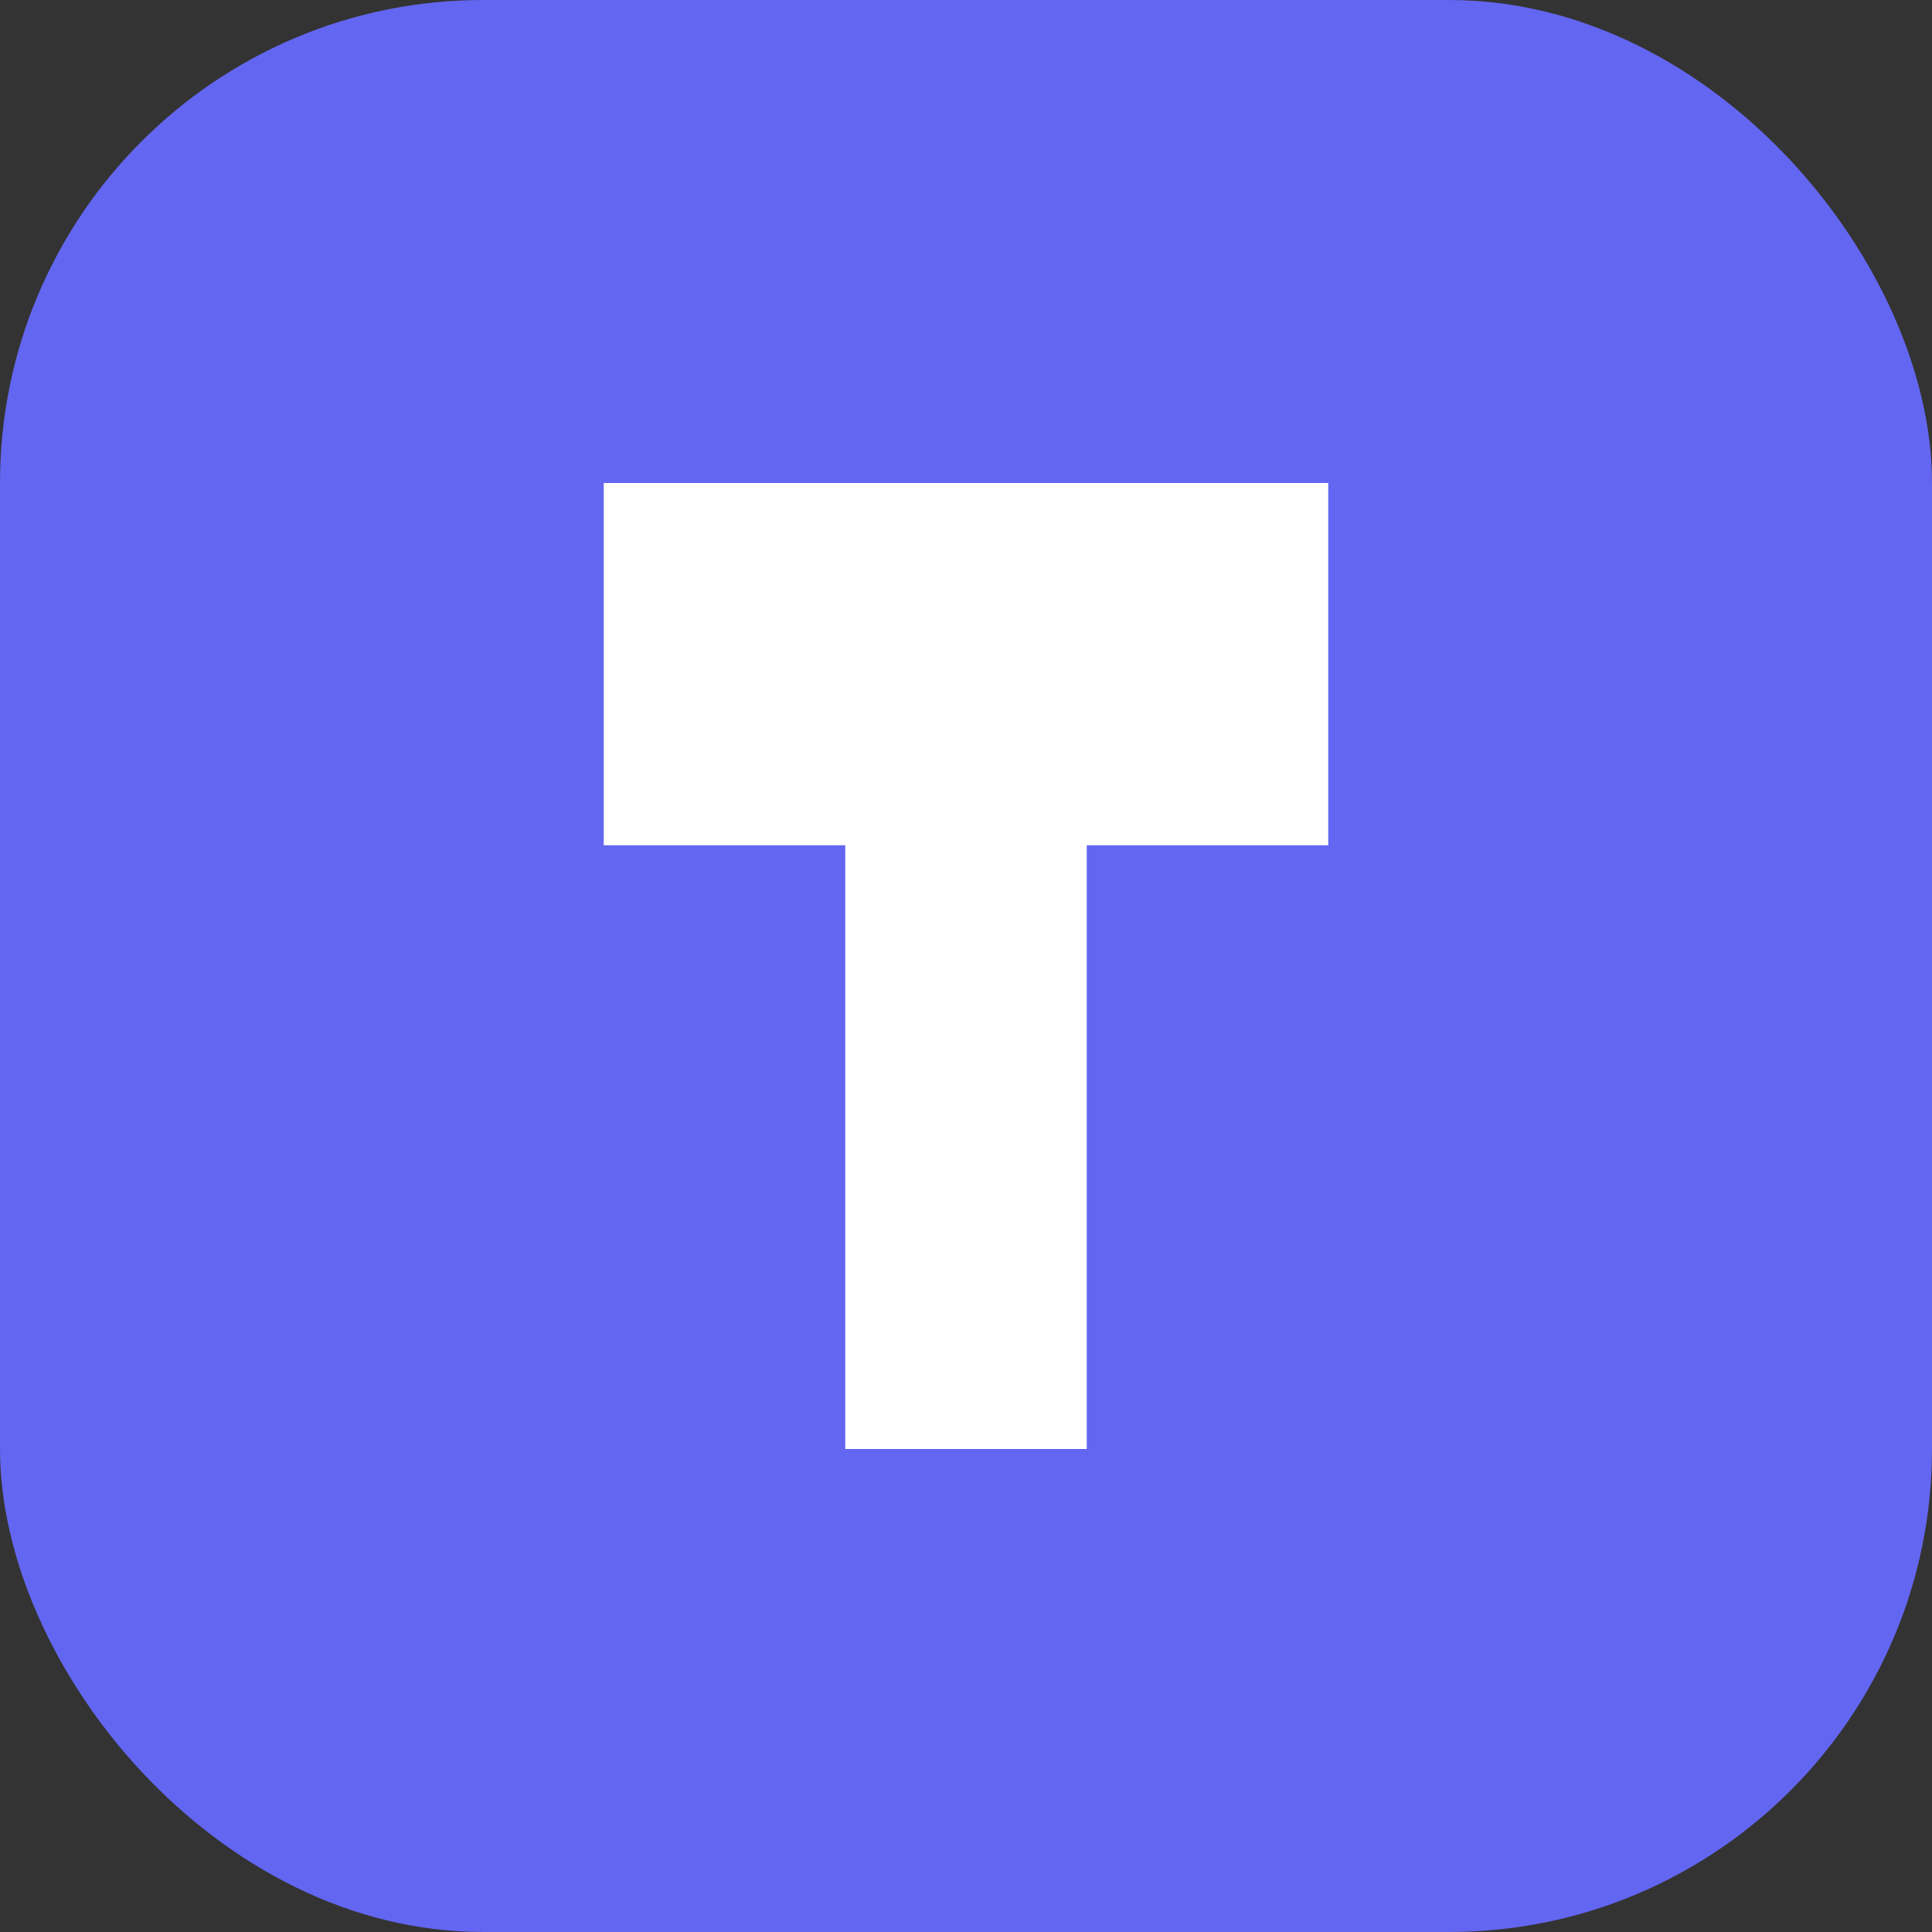
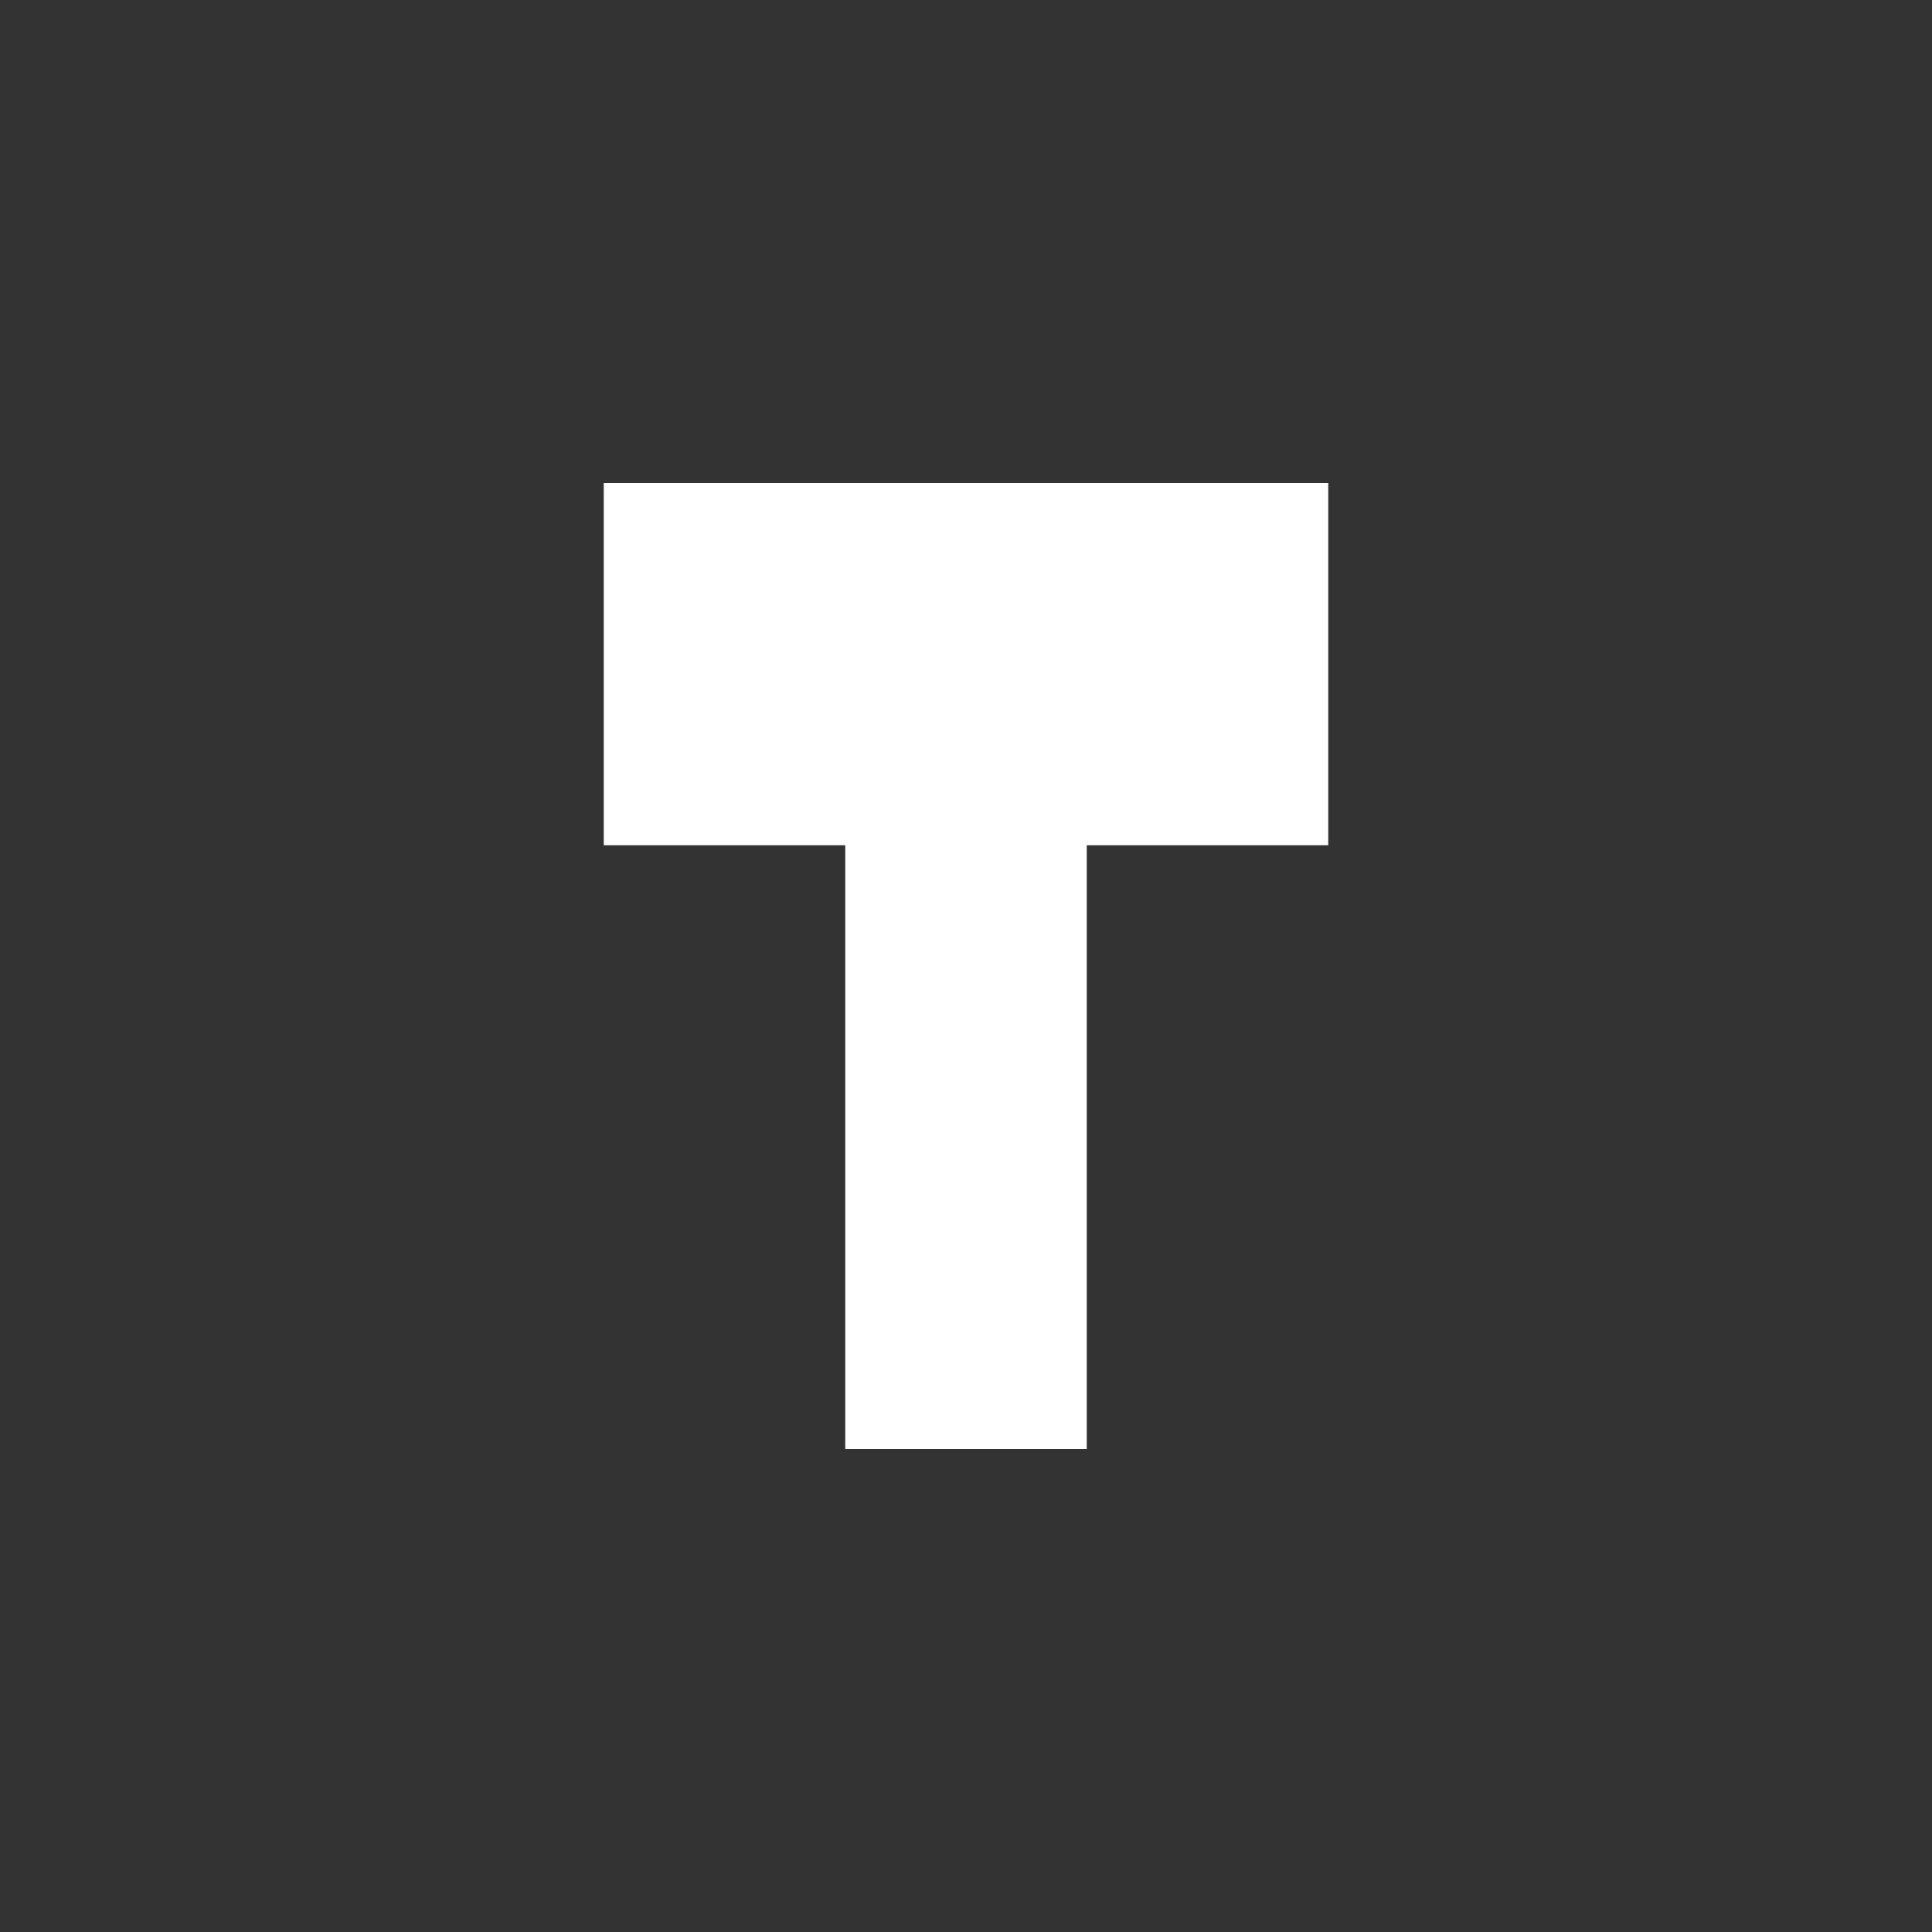
<svg xmlns="http://www.w3.org/2000/svg" width="32" height="32" viewBox="0 0 32 32" fill="none">
  <rect x="0" y="0" width="32" height="32" fill="#333333" stroke="none" />
-   <rect width="32" height="32" rx="8" fill="#6366f1" />
  <path d="M10 8 H22 V14 H18 V24 H14 V14 H10 V8 Z" fill="white" />
</svg>